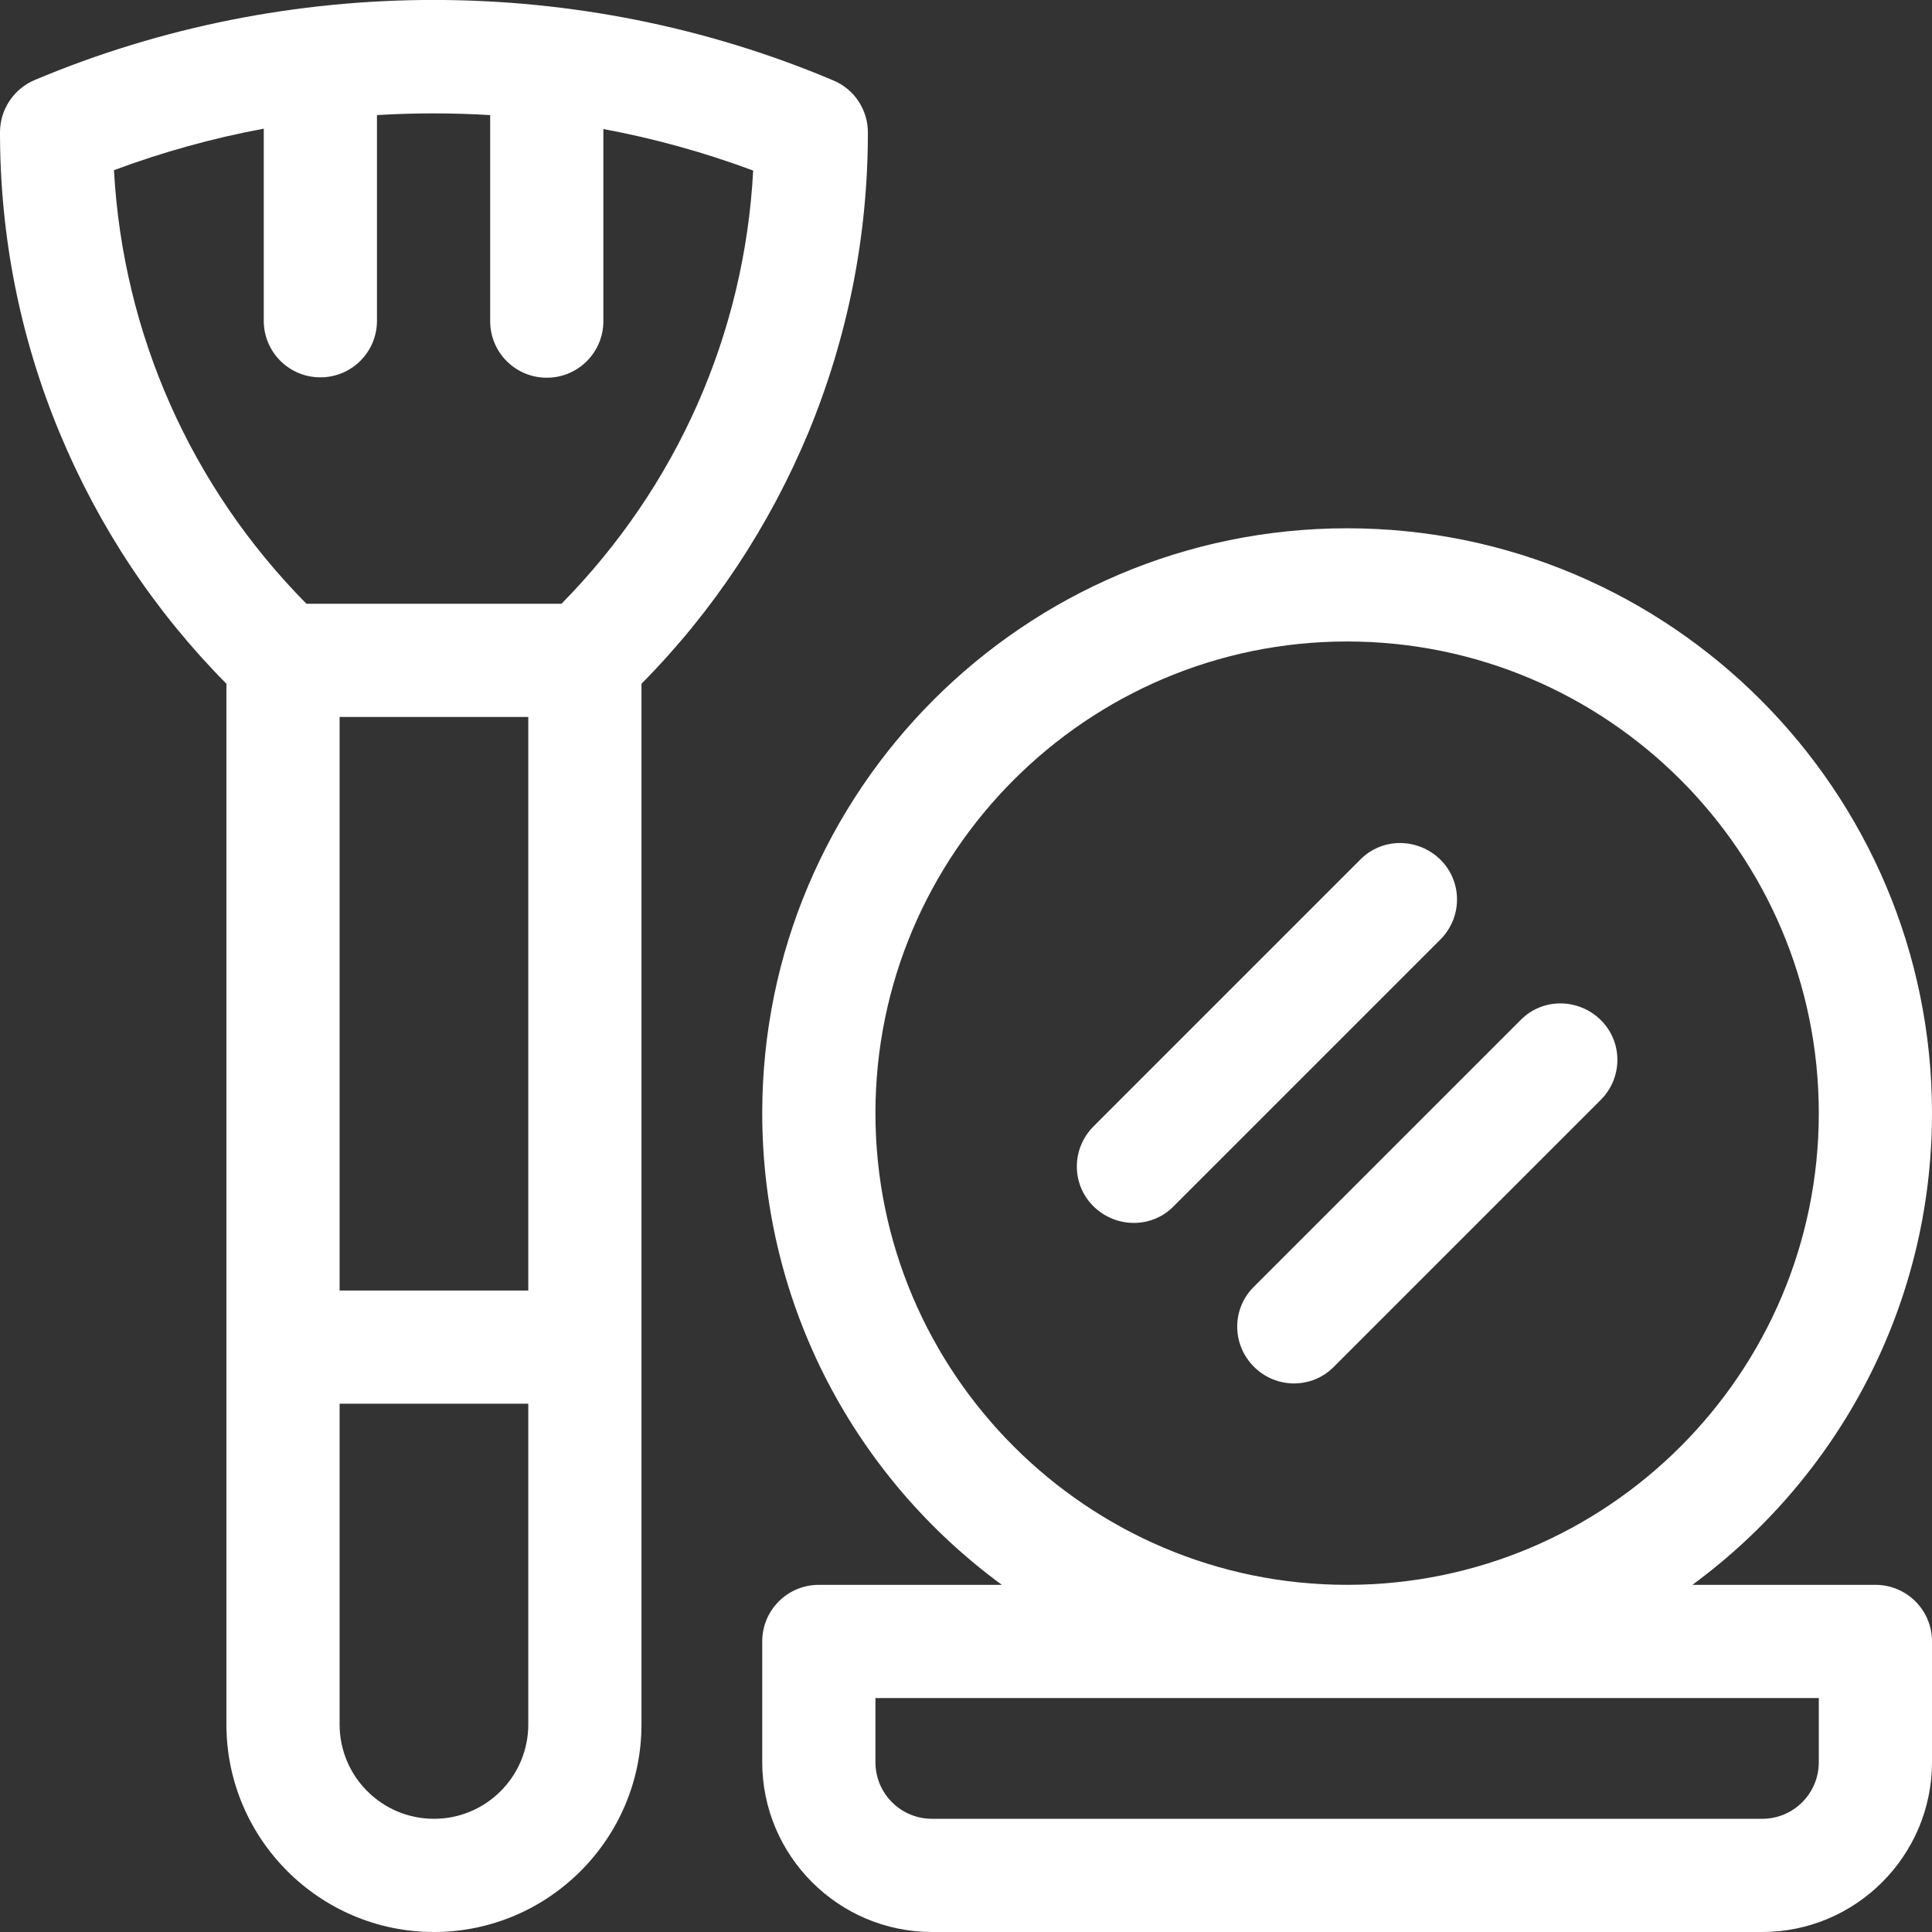
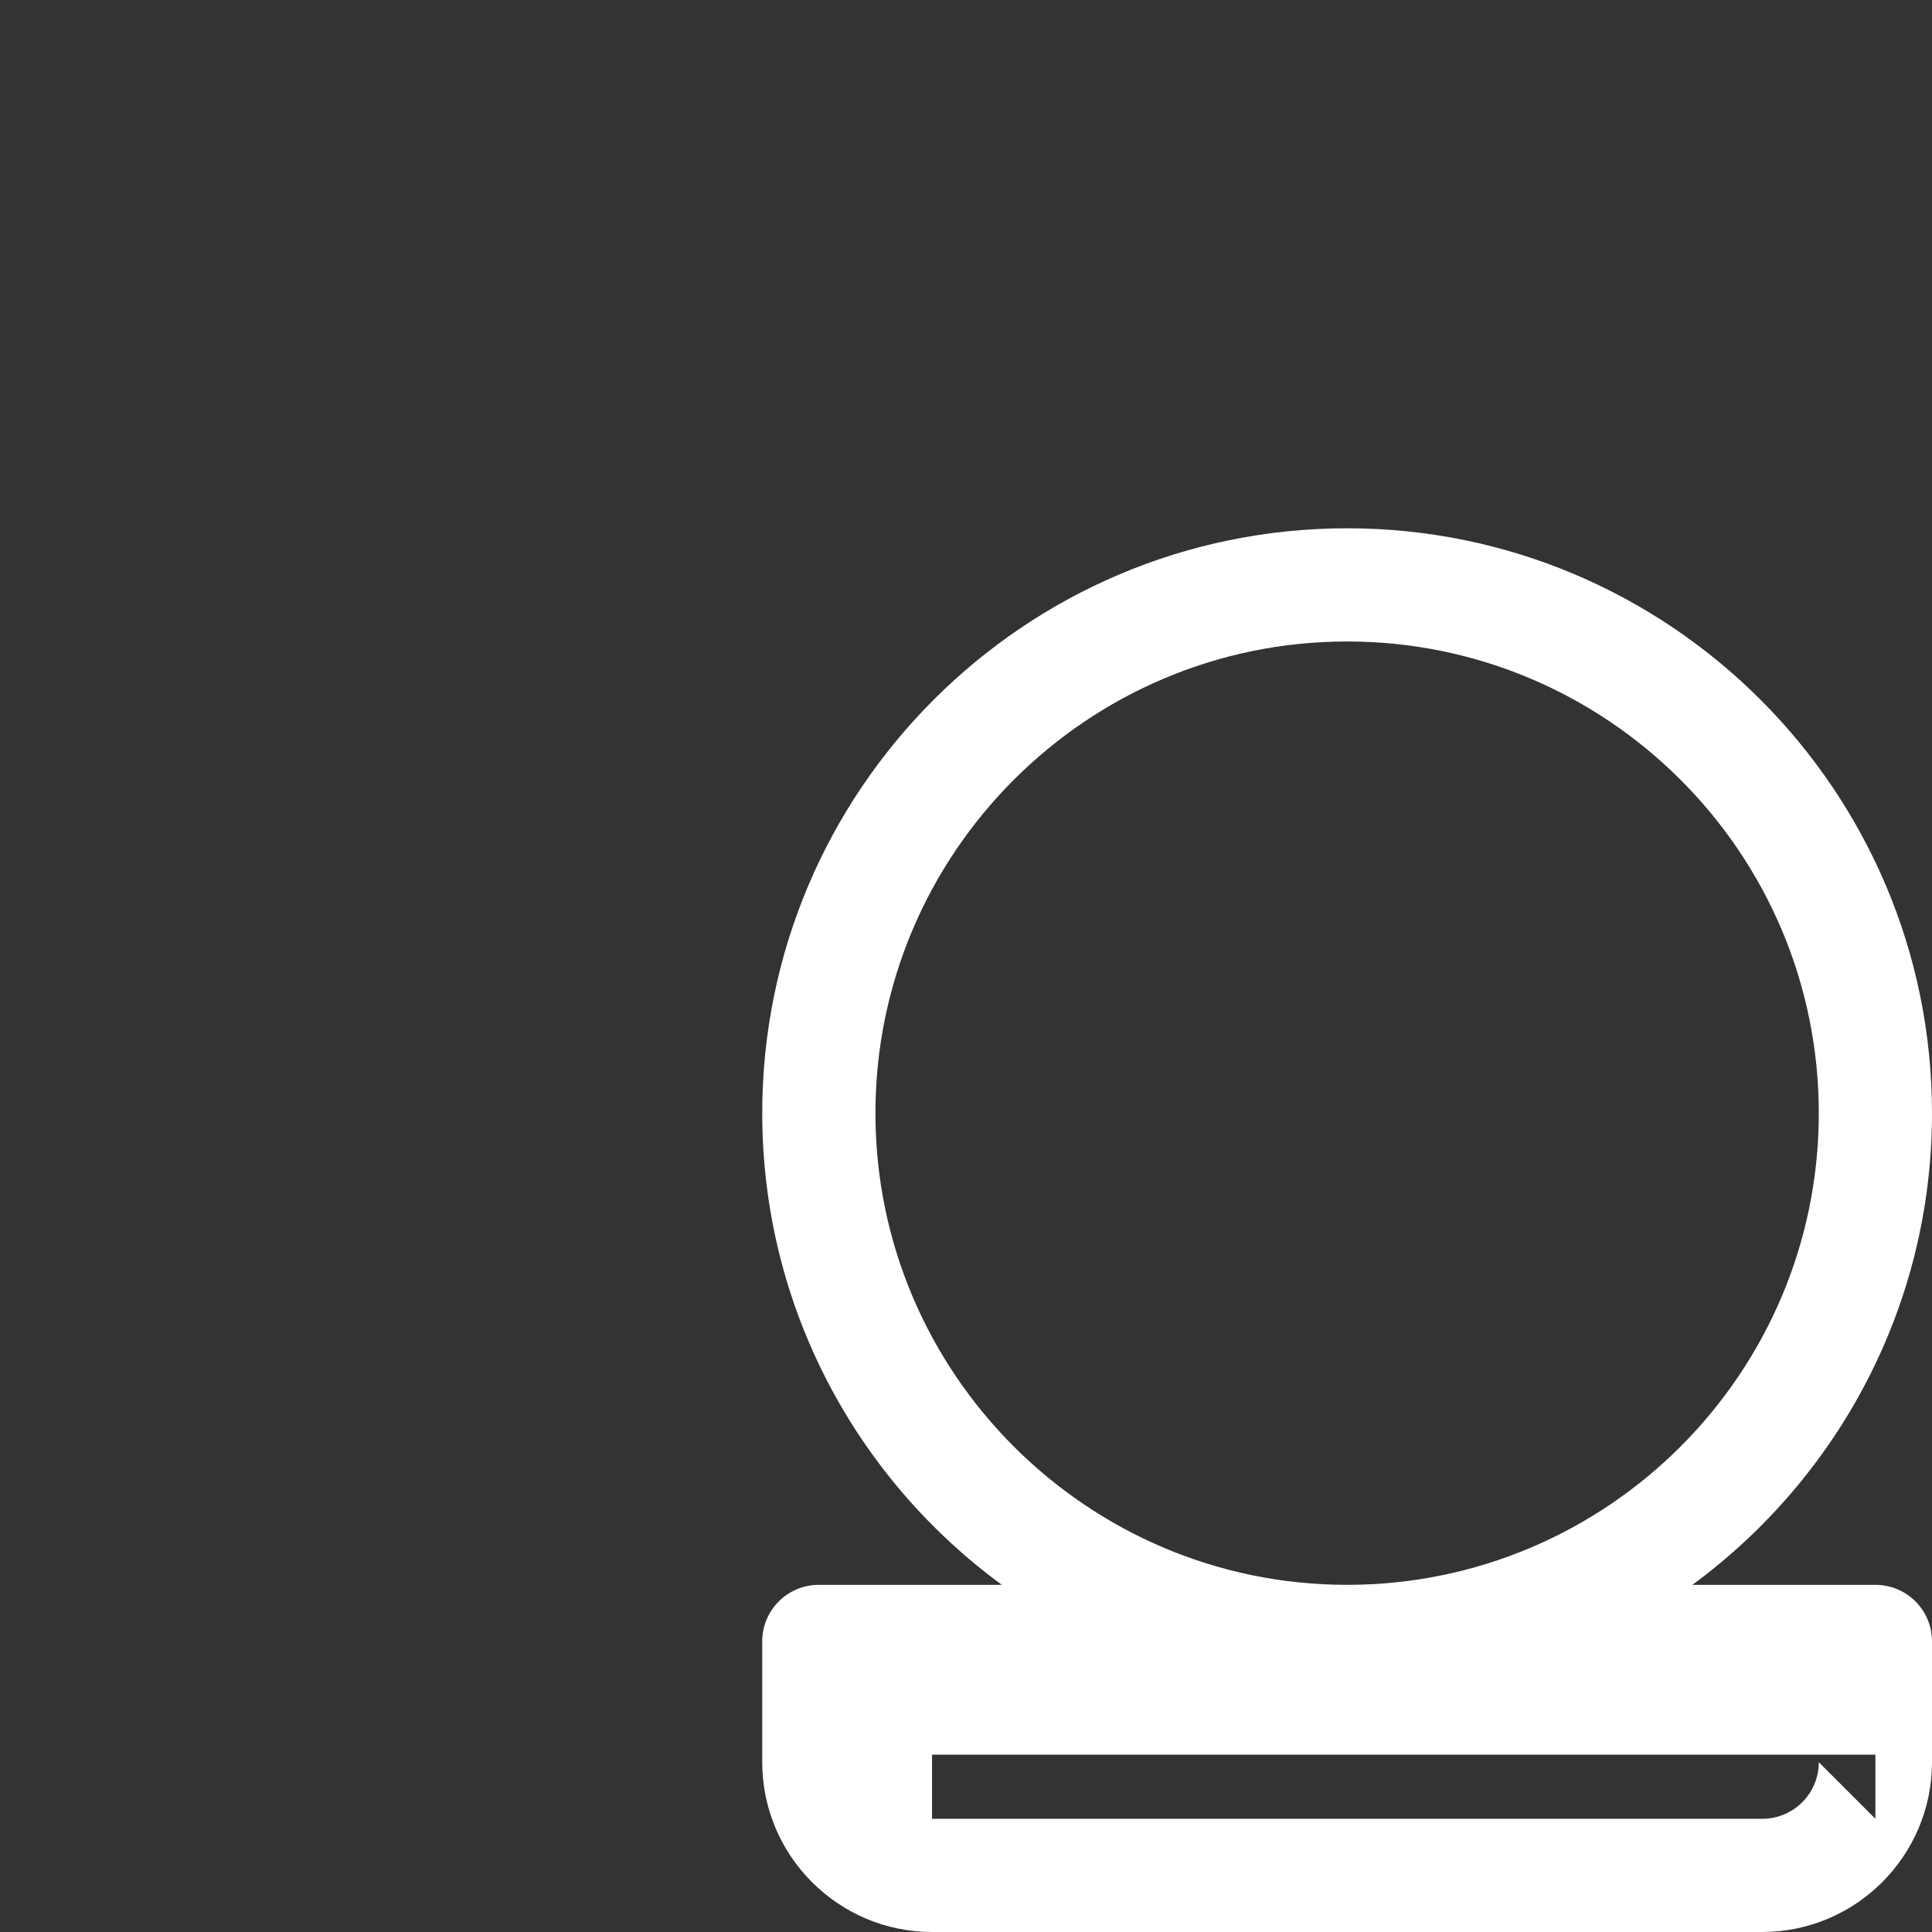
<svg xmlns="http://www.w3.org/2000/svg" id="Capa_1" x="0" y="0" enable-background="new 0 0 512 512" version="1.1" viewBox="0 0 512 512" xml:space="preserve">
  <rect x="0" y="0" width="512" height="512" fill="#333333" stroke="none" />
  <style>
        .st0{fill:#fff}
    </style>
-   <path d="M497 420h-48.5C487 391.7 512 346.2 512 295c0-85.5-69.5-155-155-155s-155 69.5-155 155c0 51.3 25 96.8 63.5 125H217c-8.3 0-15 6.7-15 15v32c0 24.8 20.2 45 45 45h220c24.8 0 45-20.2 45-45v-32c0-8.3-6.7-15-15-15zM232 295c0-68.9 56.1-125 125-125s125 56 125 125-56.1 125-125 125-125-56.1-125-125zm250 172c0 8.3-6.7 15-15 15H247c-8.3 0-15-6.7-15-15v-17h250v17z" class="st0" />
-   <path d="M332.3 362.2c5.9 5.9 15.4 5.9 21.2 0l70.7-70.7c5.9-5.9 5.9-15.4 0-21.2s-15.4-5.9-21.2 0L332.3 341c-5.9 5.8-5.9 15.3 0 21.2zM311 319.7l70.7-70.7c5.9-5.9 5.9-15.4 0-21.2s-15.4-5.9-21.2 0l-70.7 70.7c-5.9 5.9-5.9 15.4 0 21.2s15.4 5.9 21.2 0zM230 35.1c0-6-3.6-11.5-9.2-13.8C153.6-7.1 76.4-7.1 9.2 21.2 3.6 23.6 0 29 0 35.1c0 27.5 5.3 54.3 15.8 79.6C26.2 139.7 41 162 60 181.2V457c0 30.3 24.7 55 55 55s55-24.7 55-55V181.2c19-19.2 33.8-41.6 44.2-66.5C224.7 89.3 230 62.5 230 35.1zM140 457c0 13.8-11.2 25-25 25s-25-11.2-25-25v-85h50v85zm0-115H90V190h50v152zm8.8-182H81.2c-30.7-31.1-48.6-71.6-51-114.9 12.9-4.8 26.2-8.5 39.7-11V85c0 8.3 6.7 15 15 15s15-6.7 15-15V30.5c10-.6 20-.6 30 0v54.6c0 8.3 6.7 15 15 15s15-6.7 15-15V34.2c13.5 2.5 26.8 6.2 39.7 11-2.3 43.3-20.2 83.7-50.8 114.8z" class="st0" />
+   <path d="M497 420h-48.5C487 391.7 512 346.2 512 295c0-85.5-69.5-155-155-155s-155 69.5-155 155c0 51.3 25 96.8 63.5 125H217c-8.3 0-15 6.7-15 15v32c0 24.8 20.2 45 45 45h220c24.8 0 45-20.2 45-45v-32c0-8.3-6.7-15-15-15zM232 295c0-68.9 56.1-125 125-125s125 56 125 125-56.1 125-125 125-125-56.1-125-125zm250 172c0 8.3-6.7 15-15 15H247v-17h250v17z" class="st0" />
</svg>